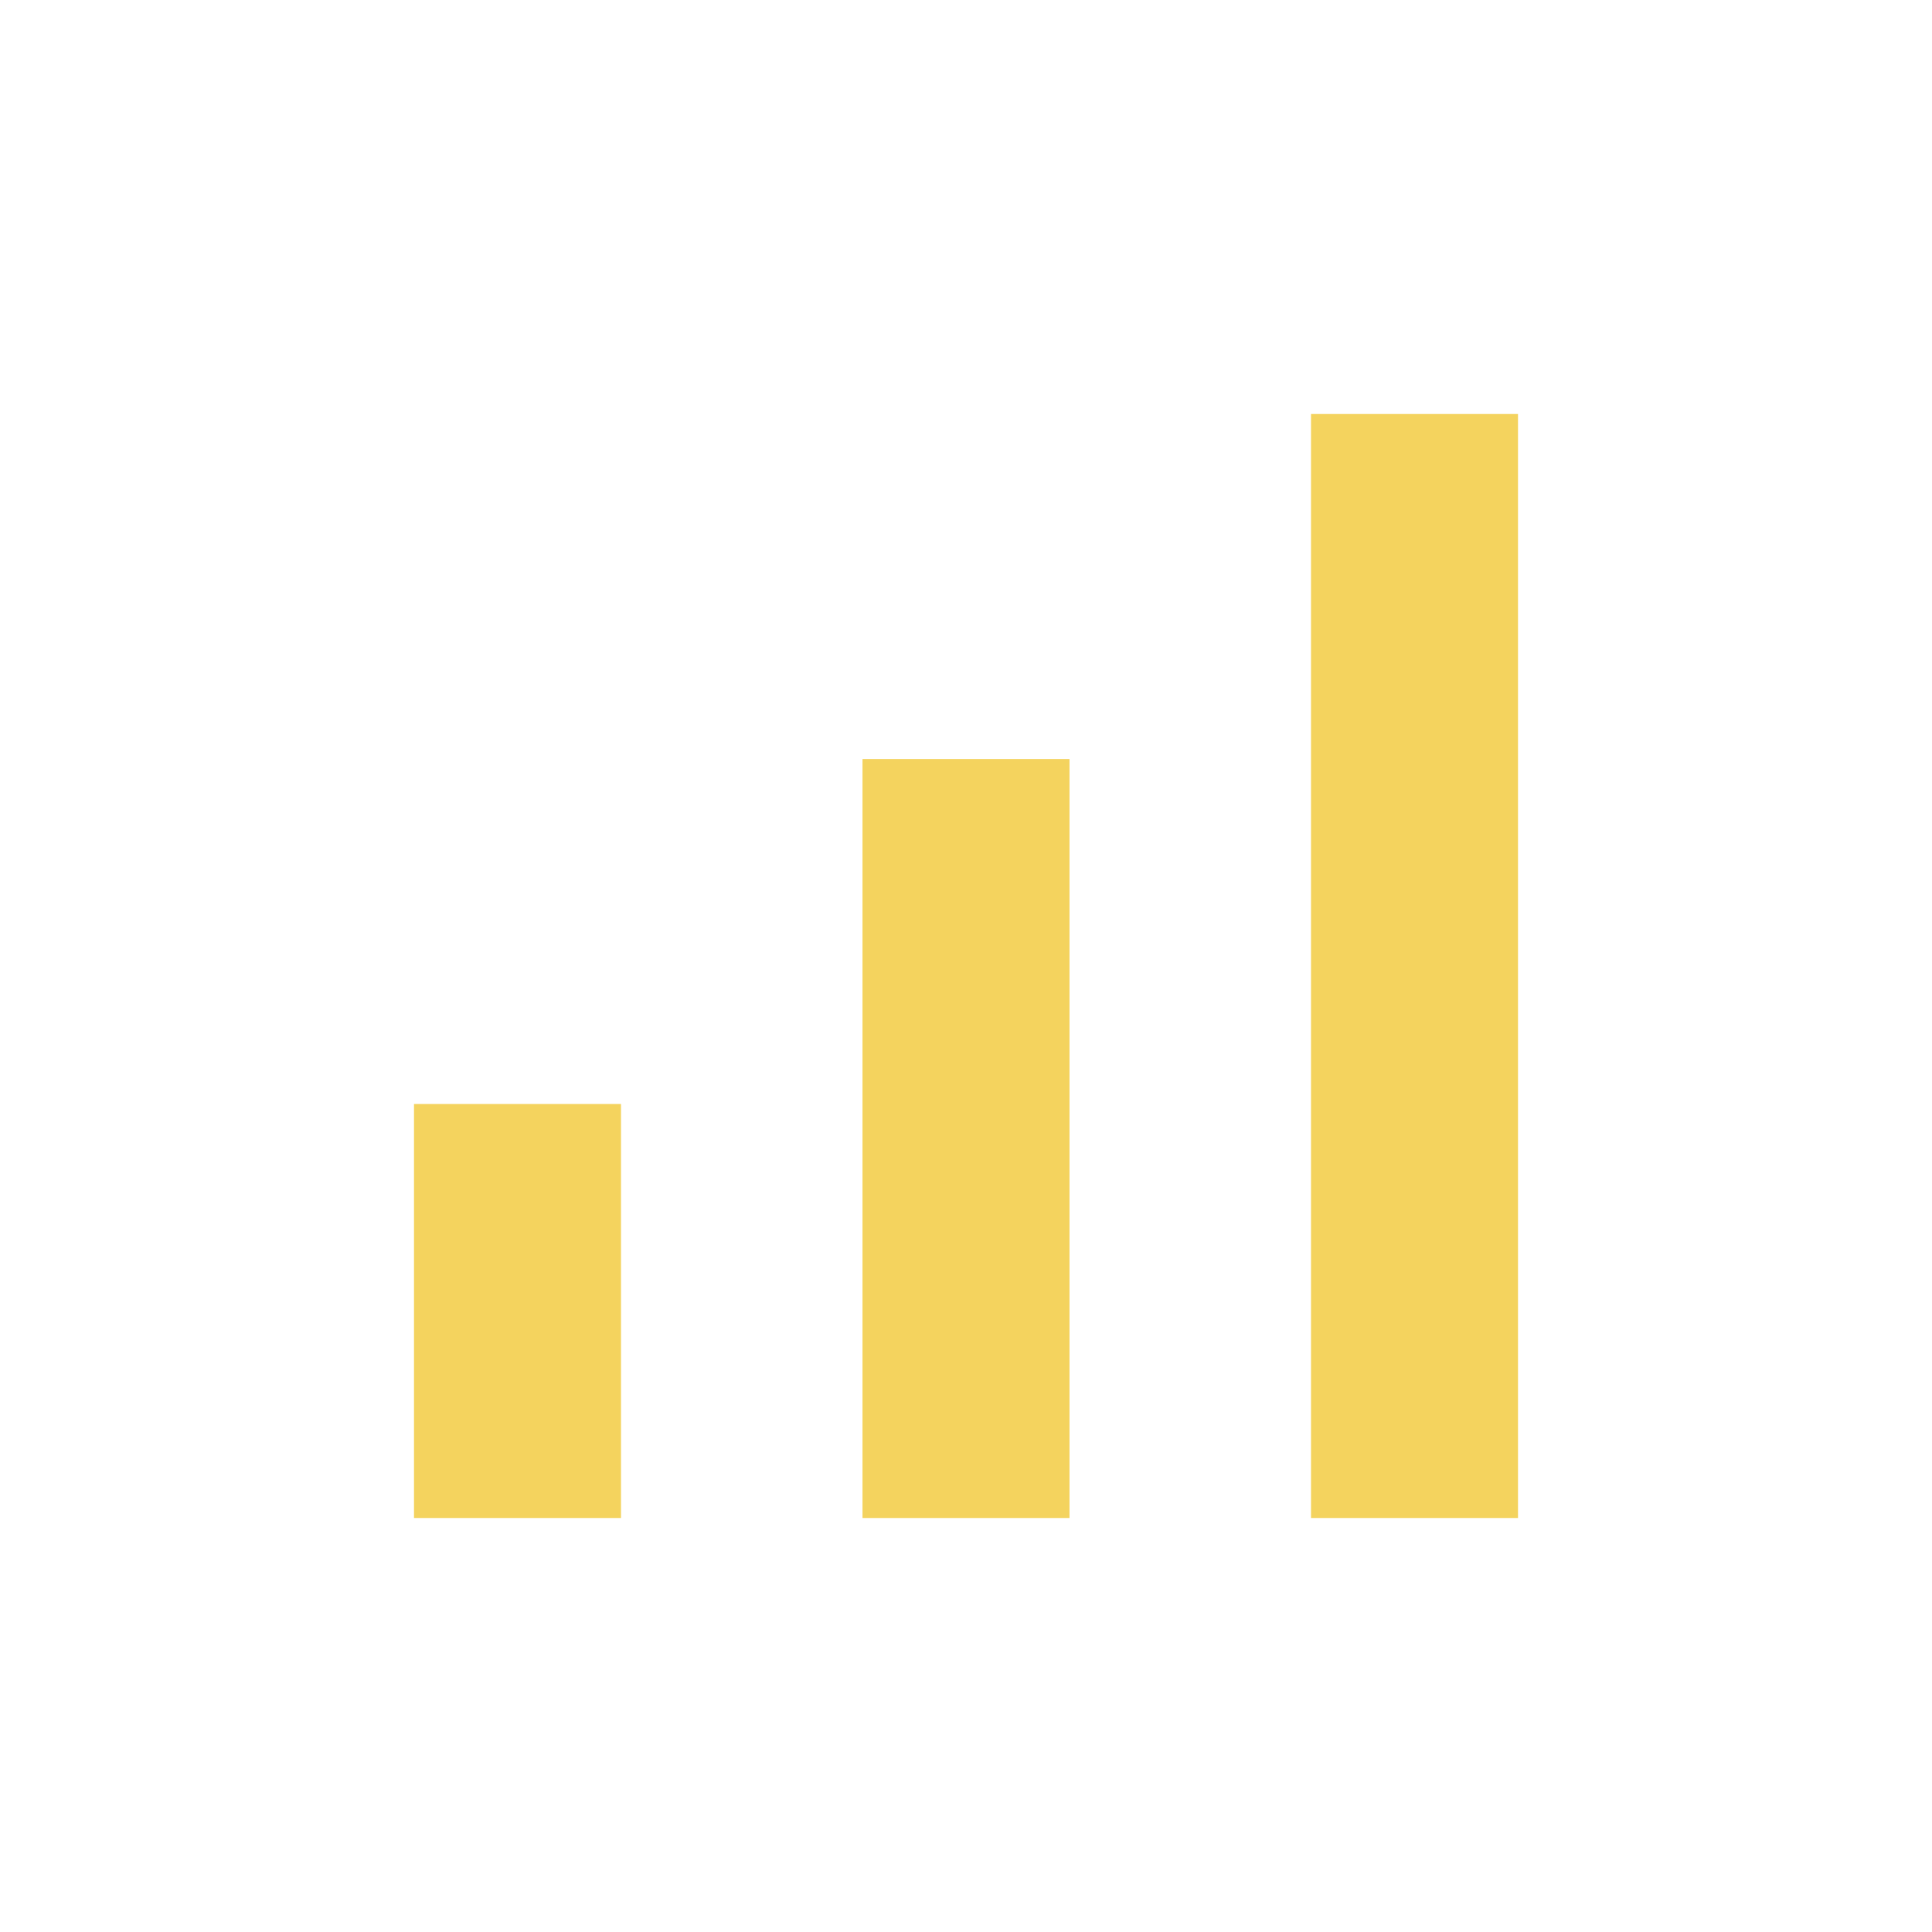
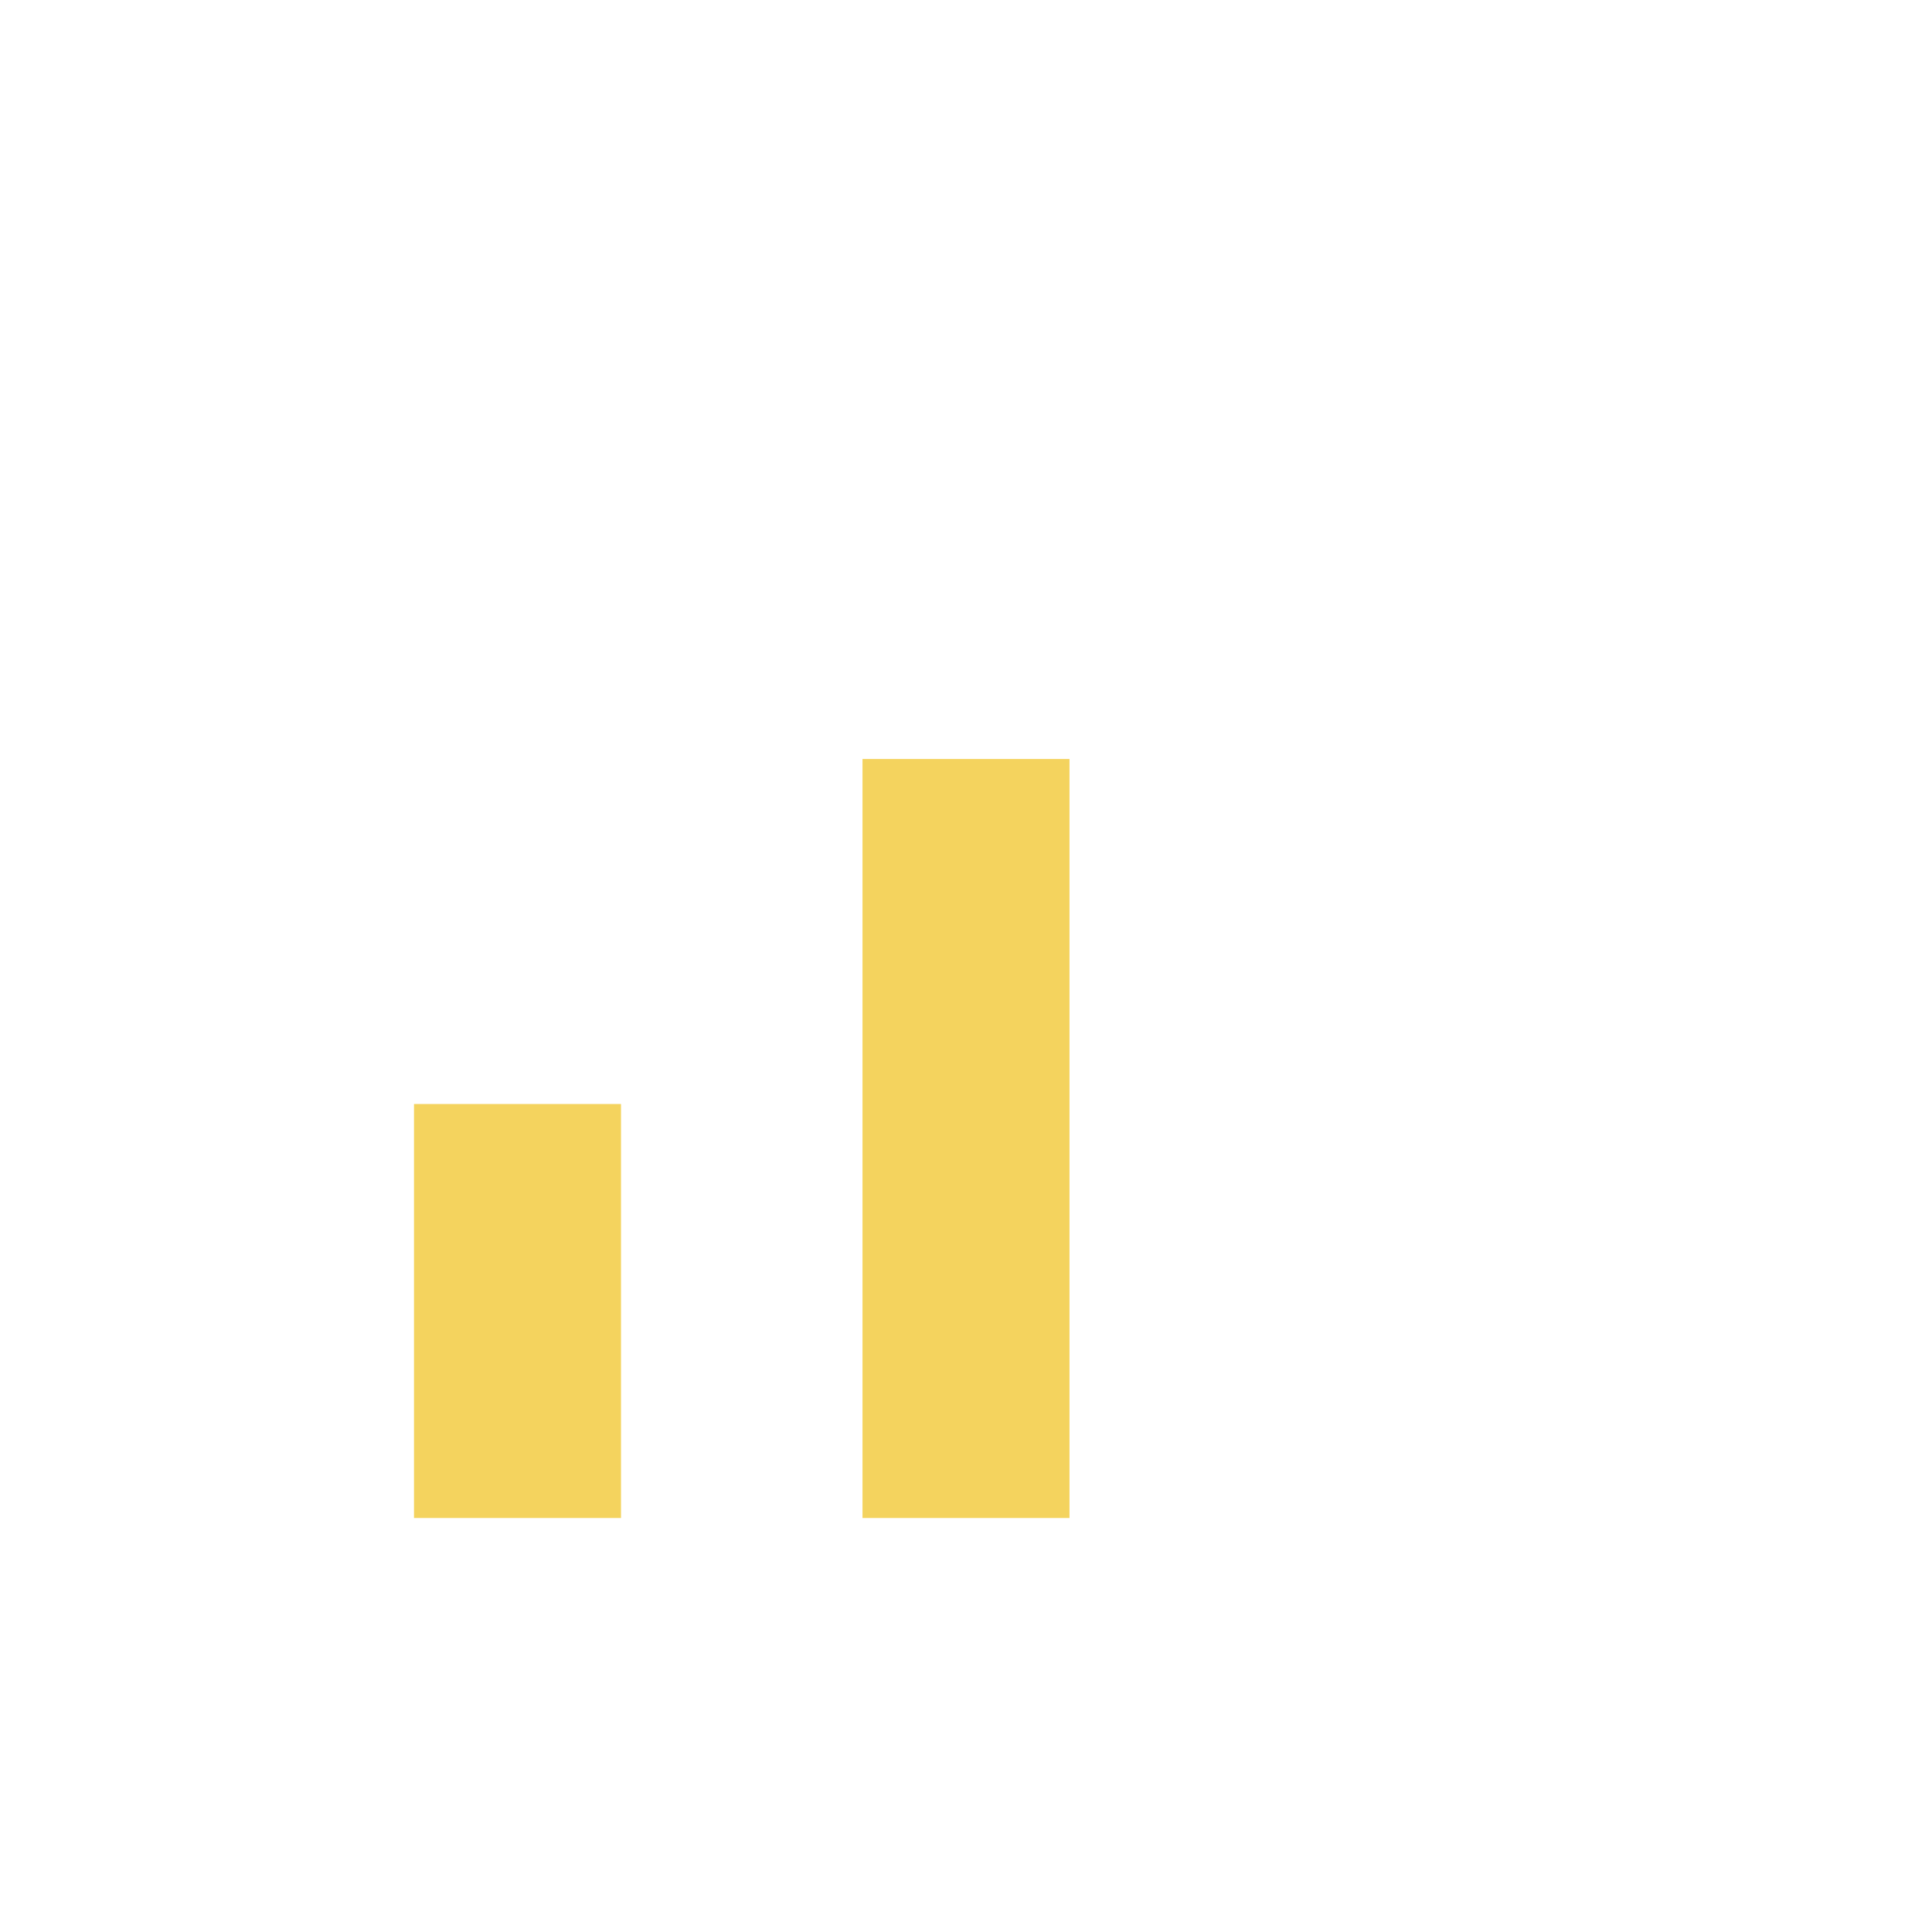
<svg xmlns="http://www.w3.org/2000/svg" width="28" height="28" viewBox="0 0 28 28">
  <rect x="6" y="16" width="3" height="6" fill="#F4D35E" />
  <rect x="12.5" y="11" width="3" height="11" fill="#F4D35E" />
-   <rect x="19" y="6" width="3" height="16" fill="#F4D35E" />
</svg>